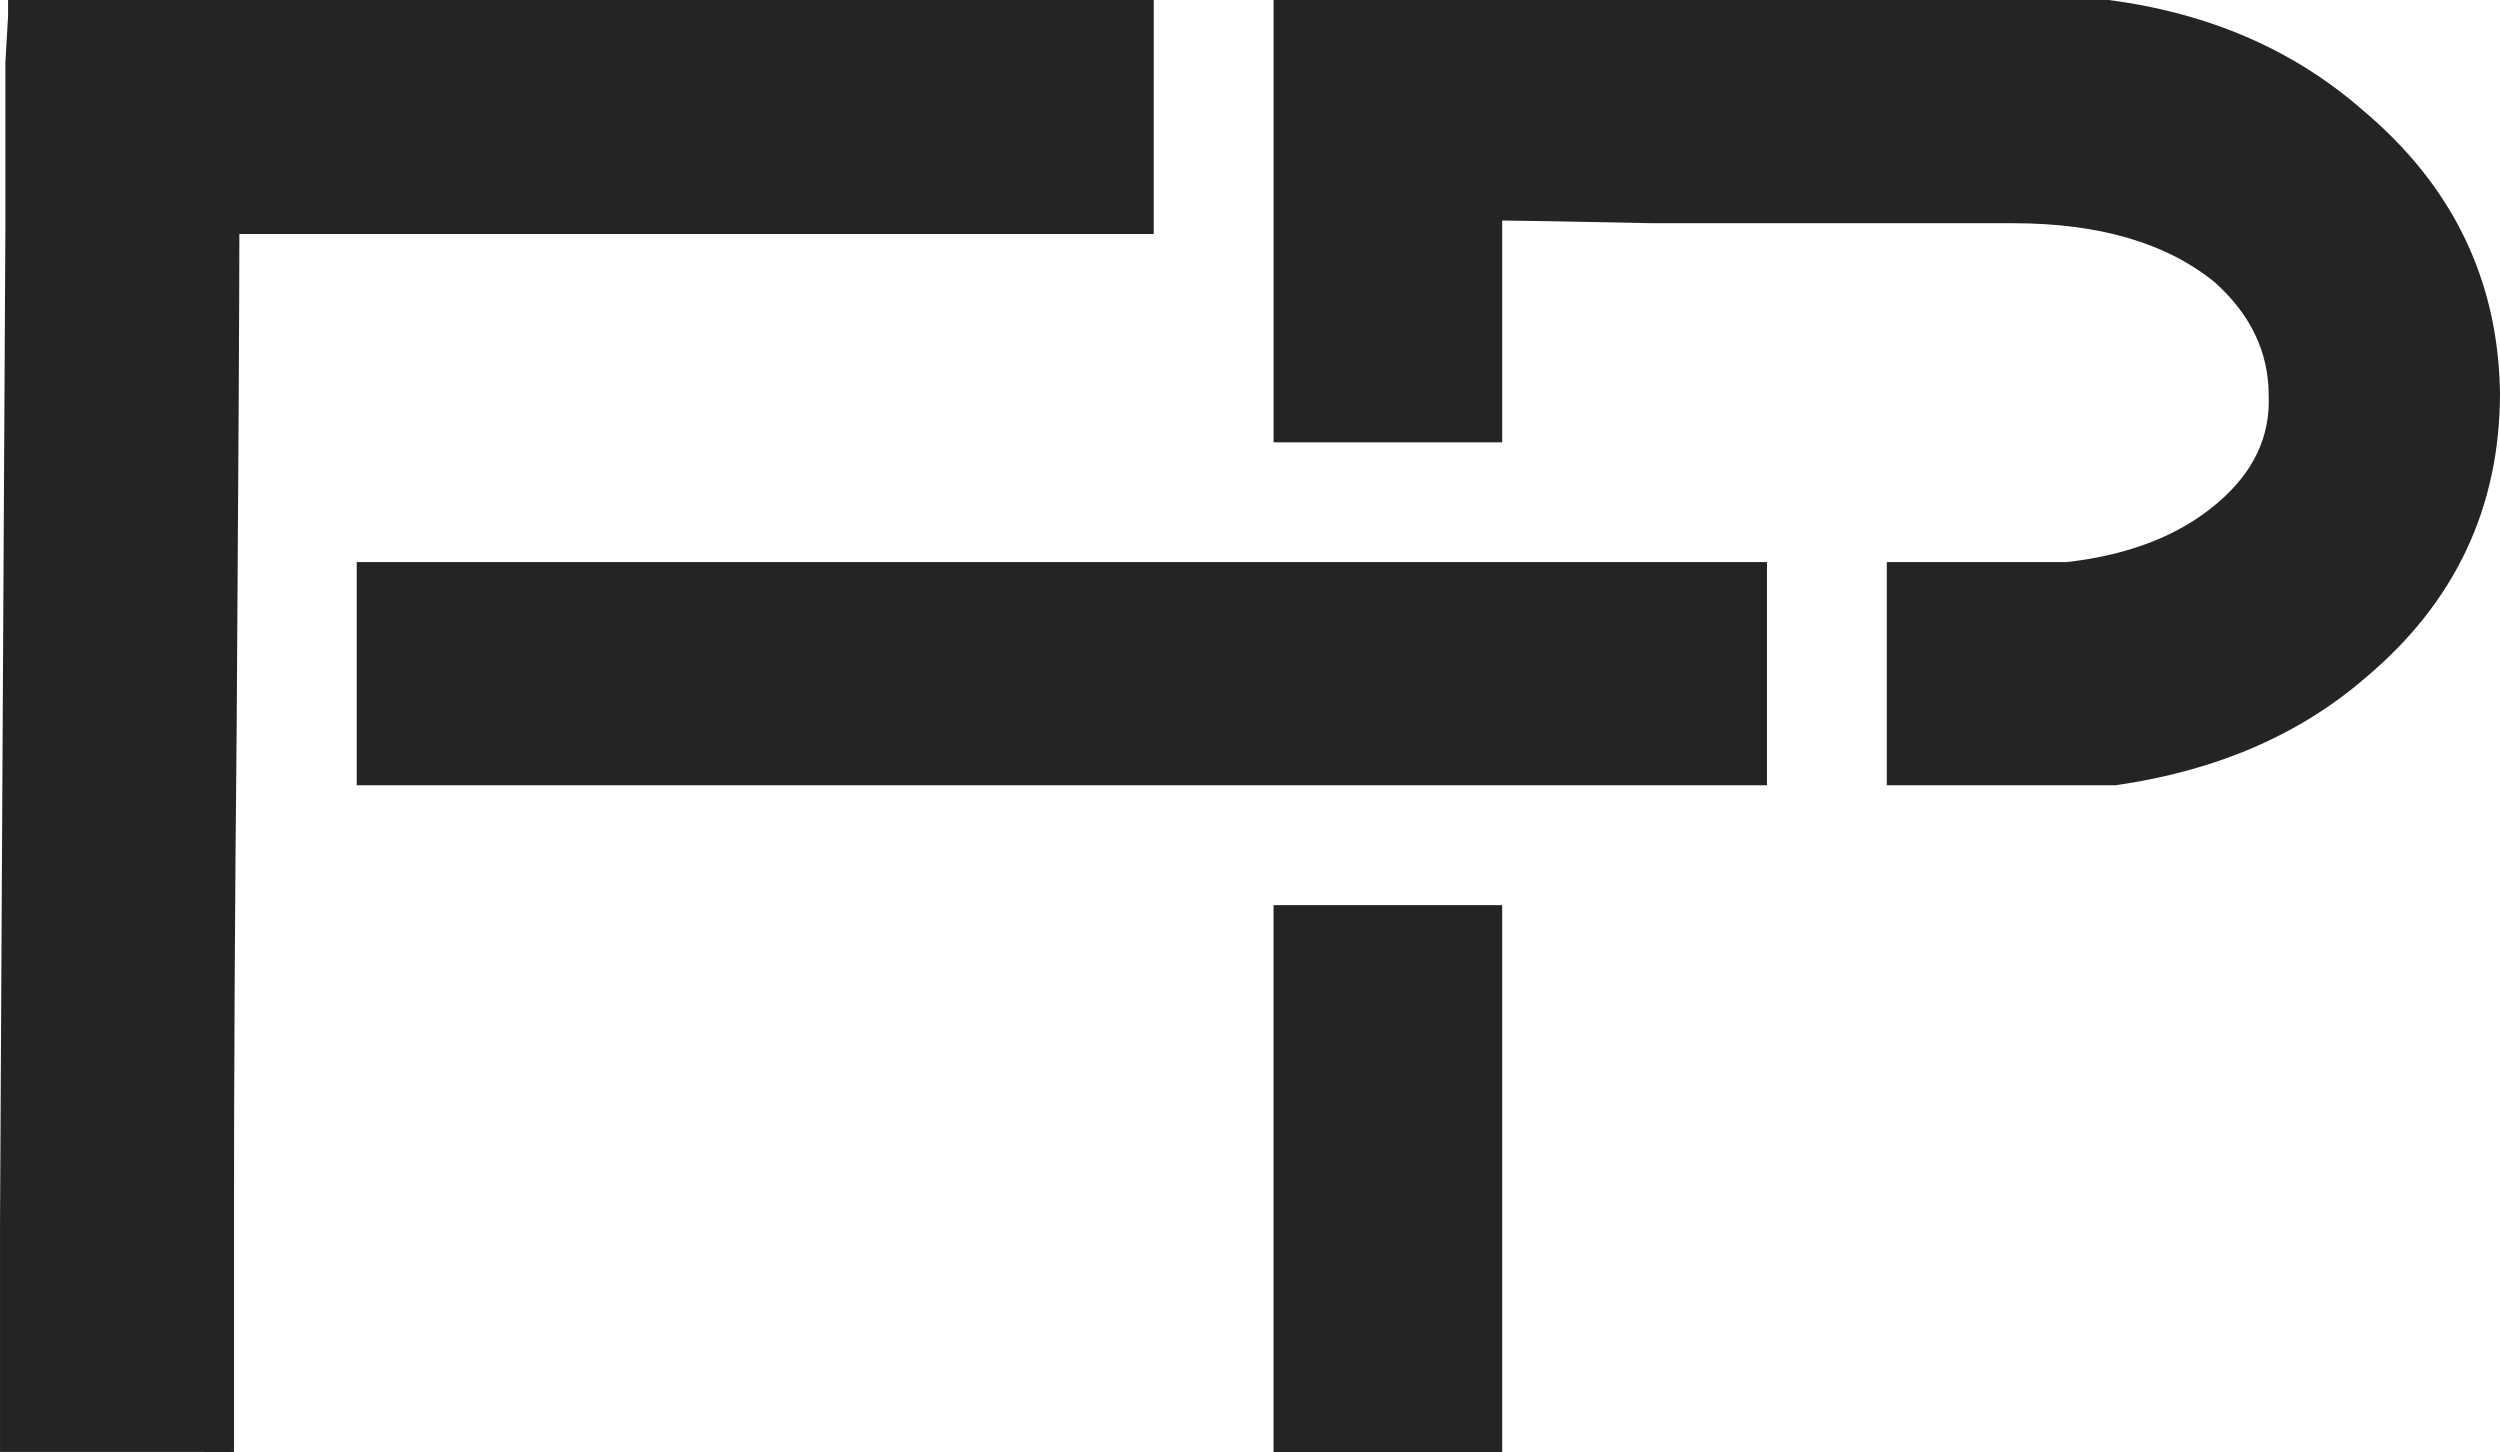
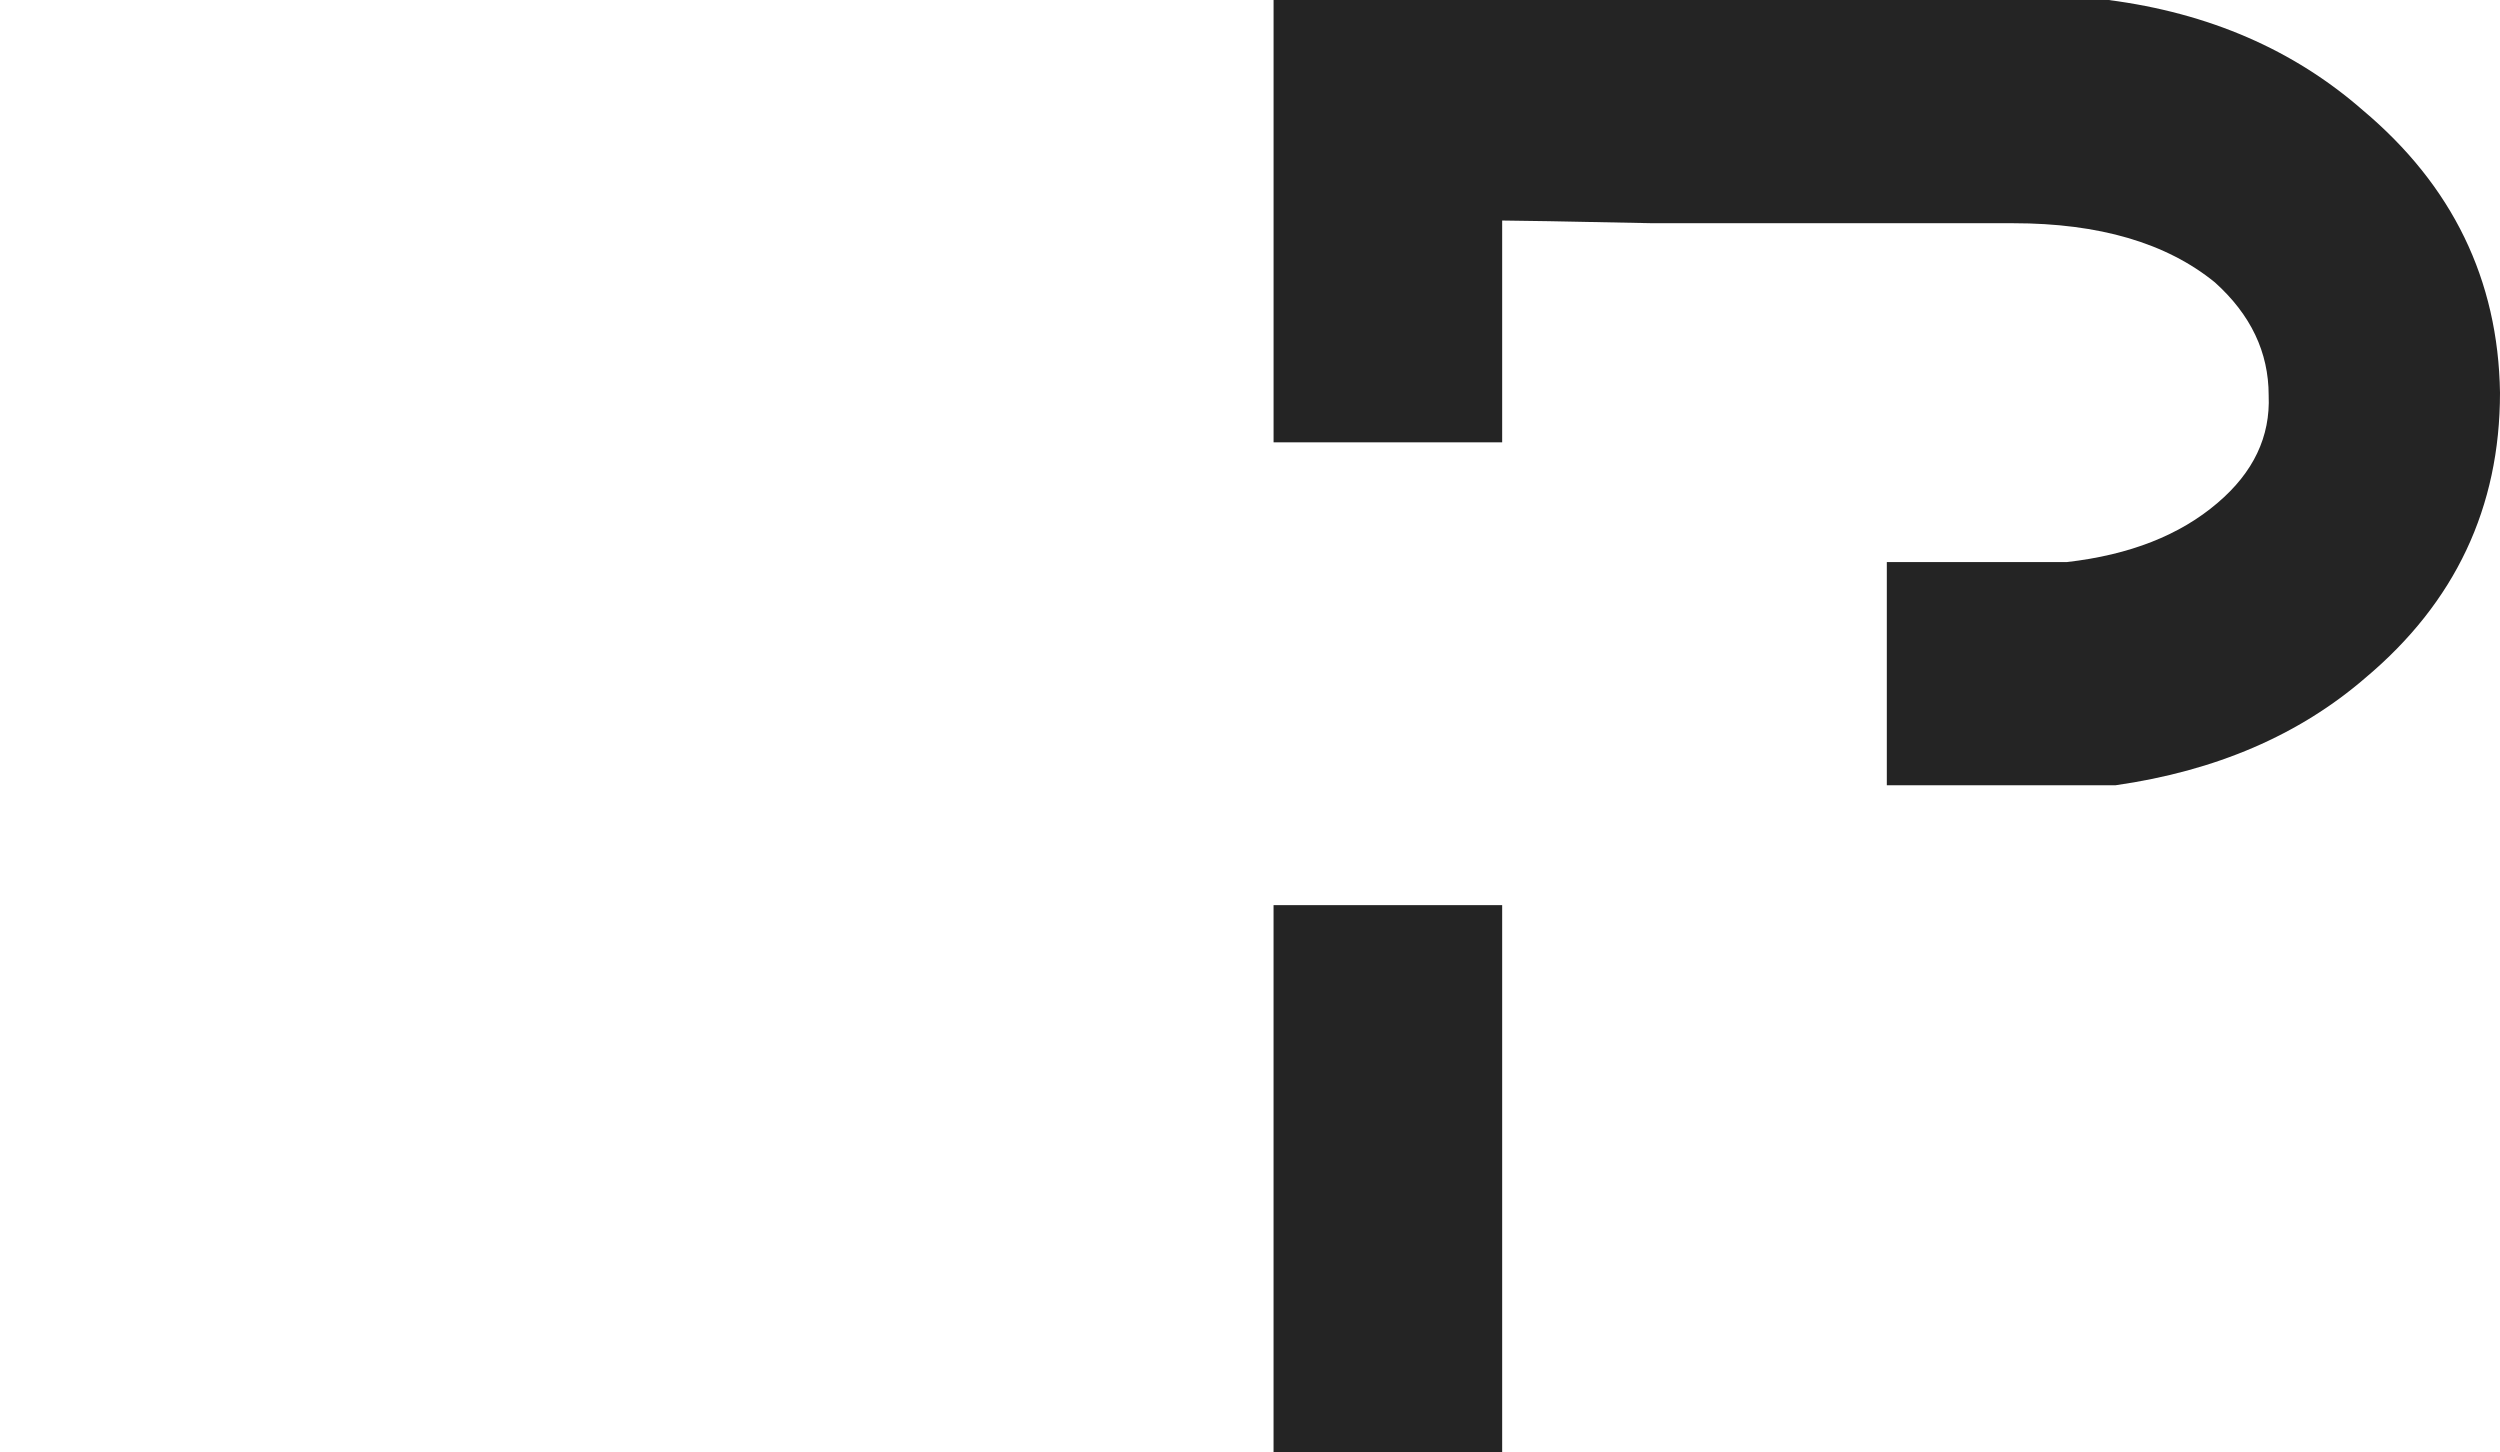
<svg xmlns="http://www.w3.org/2000/svg" xmlns:ns1="http://www.inkscape.org/namespaces/inkscape" xmlns:ns2="http://sodipodi.sourceforge.net/DTD/sodipodi-0.dtd" width="113.05mm" height="65.672mm" viewBox="0 0 113.05 65.672" version="1.1" id="svg753" ns1:version="1.2 (dc2aedaf03, 2022-05-15)" ns2:docname="logo.svg" ns1:export-filename="..\..\..\Desktop\logo_fernando_final.png" ns1:export-xdpi="100" ns1:export-ydpi="100">
  <ns2:namedview id="namedview755" pagecolor="#ffffff" bordercolor="#cccccc" borderopacity="1" ns1:showpageshadow="false" ns1:pageopacity="1" ns1:pagecheckerboard="true" ns1:deskcolor="#d1d1d1" ns1:document-units="px" showgrid="false" ns1:zoom="0.70710678" ns1:cx="199.40411" ns1:cy="77.781746" ns1:window-width="1920" ns1:window-height="1027" ns1:window-x="-8" ns1:window-y="22" ns1:window-maximized="1" ns1:current-layer="layer1" showborder="true" />
  <defs id="defs750">
    <ns1:path-effect effect="fillet_chamfer" id="path-effect449" is_visible="true" lpeversion="1" nodesatellites_param="F,0,0,1,0,0,0,1 @ F,0,0,1,0,0,0,1 @ F,0,0,1,0,0,0,1 @ F,0,0,1,0,0,0,1" unit="px" method="auto" mode="F" radius="0" chamfer_steps="1" flexible="false" use_knot_distance="true" apply_no_radius="true" apply_with_radius="true" only_selected="false" hide_knots="false" />
-     <rect x="270" y="629" width="501" height="136" id="rect346" />
  </defs>
  <g ns1:label="Layer 1" ns1:groupmode="layer" id="layer1" transform="translate(-77.827,-67.349)">
    <g id="g397" transform="translate(-1.83,-0.58)">
-       <path id="path7195" style="font-size:40px;line-height:1.25;font-family:horizon;-inkscape-font-specification:horizon;letter-spacing:0px;word-spacing:0px;white-space:pre;fill:#242424;fill-opacity:1;stroke-width:3.04" d="m 80.022,67.929 v 0.73 l -0.121,2.068 v 7.418 l -0.122,22.499 -0.121,22.62 v 5.572 1.846 2.068 0.73 0.105 h 9.079 l 1.38,0.016 v -0.016 h 0.121 v -2.781 -1.968 -5.45 c 0,-6.892 0.041,-14.432 0.122,-22.621 0.081,-11.999 0.121,-19.418 0.121,-22.255 h 15.567 17.756 5.837 1.581 0.608 V 67.929 H 88.535 Z" />
      <path style="font-size:40px;line-height:1.25;font-family:horizon;-inkscape-font-specification:horizon;letter-spacing:0px;word-spacing:0px;white-space:pre;fill:#242424;fill-opacity:1;stroke-width:3.742" d="m 137.247,108.858 v 5.386 7.215 6.159 4.399 1.232 0.352 h 10.338 v -0.528 -1.231 -1.936 -2.287 -13.374 -5.386 z" id="path7436" />
-       <path style="font-size:40px;line-height:1.25;font-family:horizon;-inkscape-font-specification:horizon;letter-spacing:0px;word-spacing:0px;white-space:pre;fill:#242424;fill-opacity:1;stroke-width:3.707" d="m 140.678,93.346 v 10e-4 h -13.004 -24.075 -4.173 -3.638 v 10.093 h 3.638 4.173 24.075 11.215 1.789 8.316 3.076 7.49 V 93.347 h -3.316 -4.174 -3.076 v -5.17e-4 z" id="path7197" />
      <path id="path7199" style="font-size:40px;line-height:1.25;font-family:horizon;-inkscape-font-specification:horizon;letter-spacing:0px;word-spacing:0px;white-space:pre;fill:#242424;fill-opacity:1;stroke-width:3.04" d="m 137.248,67.929 v 0.486 2.433 7.419 7.418 2.245 h 10.337 v -2.245 -7.418 -0.366 c 0.568,0 2.838,0.041 6.811,0.122 h 11.797 2.188 1.704 0.12 0.487 c 3.892,0 6.933,0.892 9.122,2.675 1.622,1.459 2.432,3.161 2.432,5.107 0.081,1.865 -0.689,3.487 -2.311,4.865 -1.703,1.459 -3.973,2.351 -6.811,2.675 h -8.145 v 0.851 2.311 1.46 0.729 0.609 4.134 h 10.338 c 4.54,-0.649 8.311,-2.27 11.31,-4.864 4.054,-3.405 6.08,-7.702 6.08,-12.891 -0.081,-5.108 -2.149,-9.365 -6.203,-12.77 -3.127,-2.736 -6.963,-4.396 -11.504,-4.986 z" />
    </g>
  </g>
</svg>